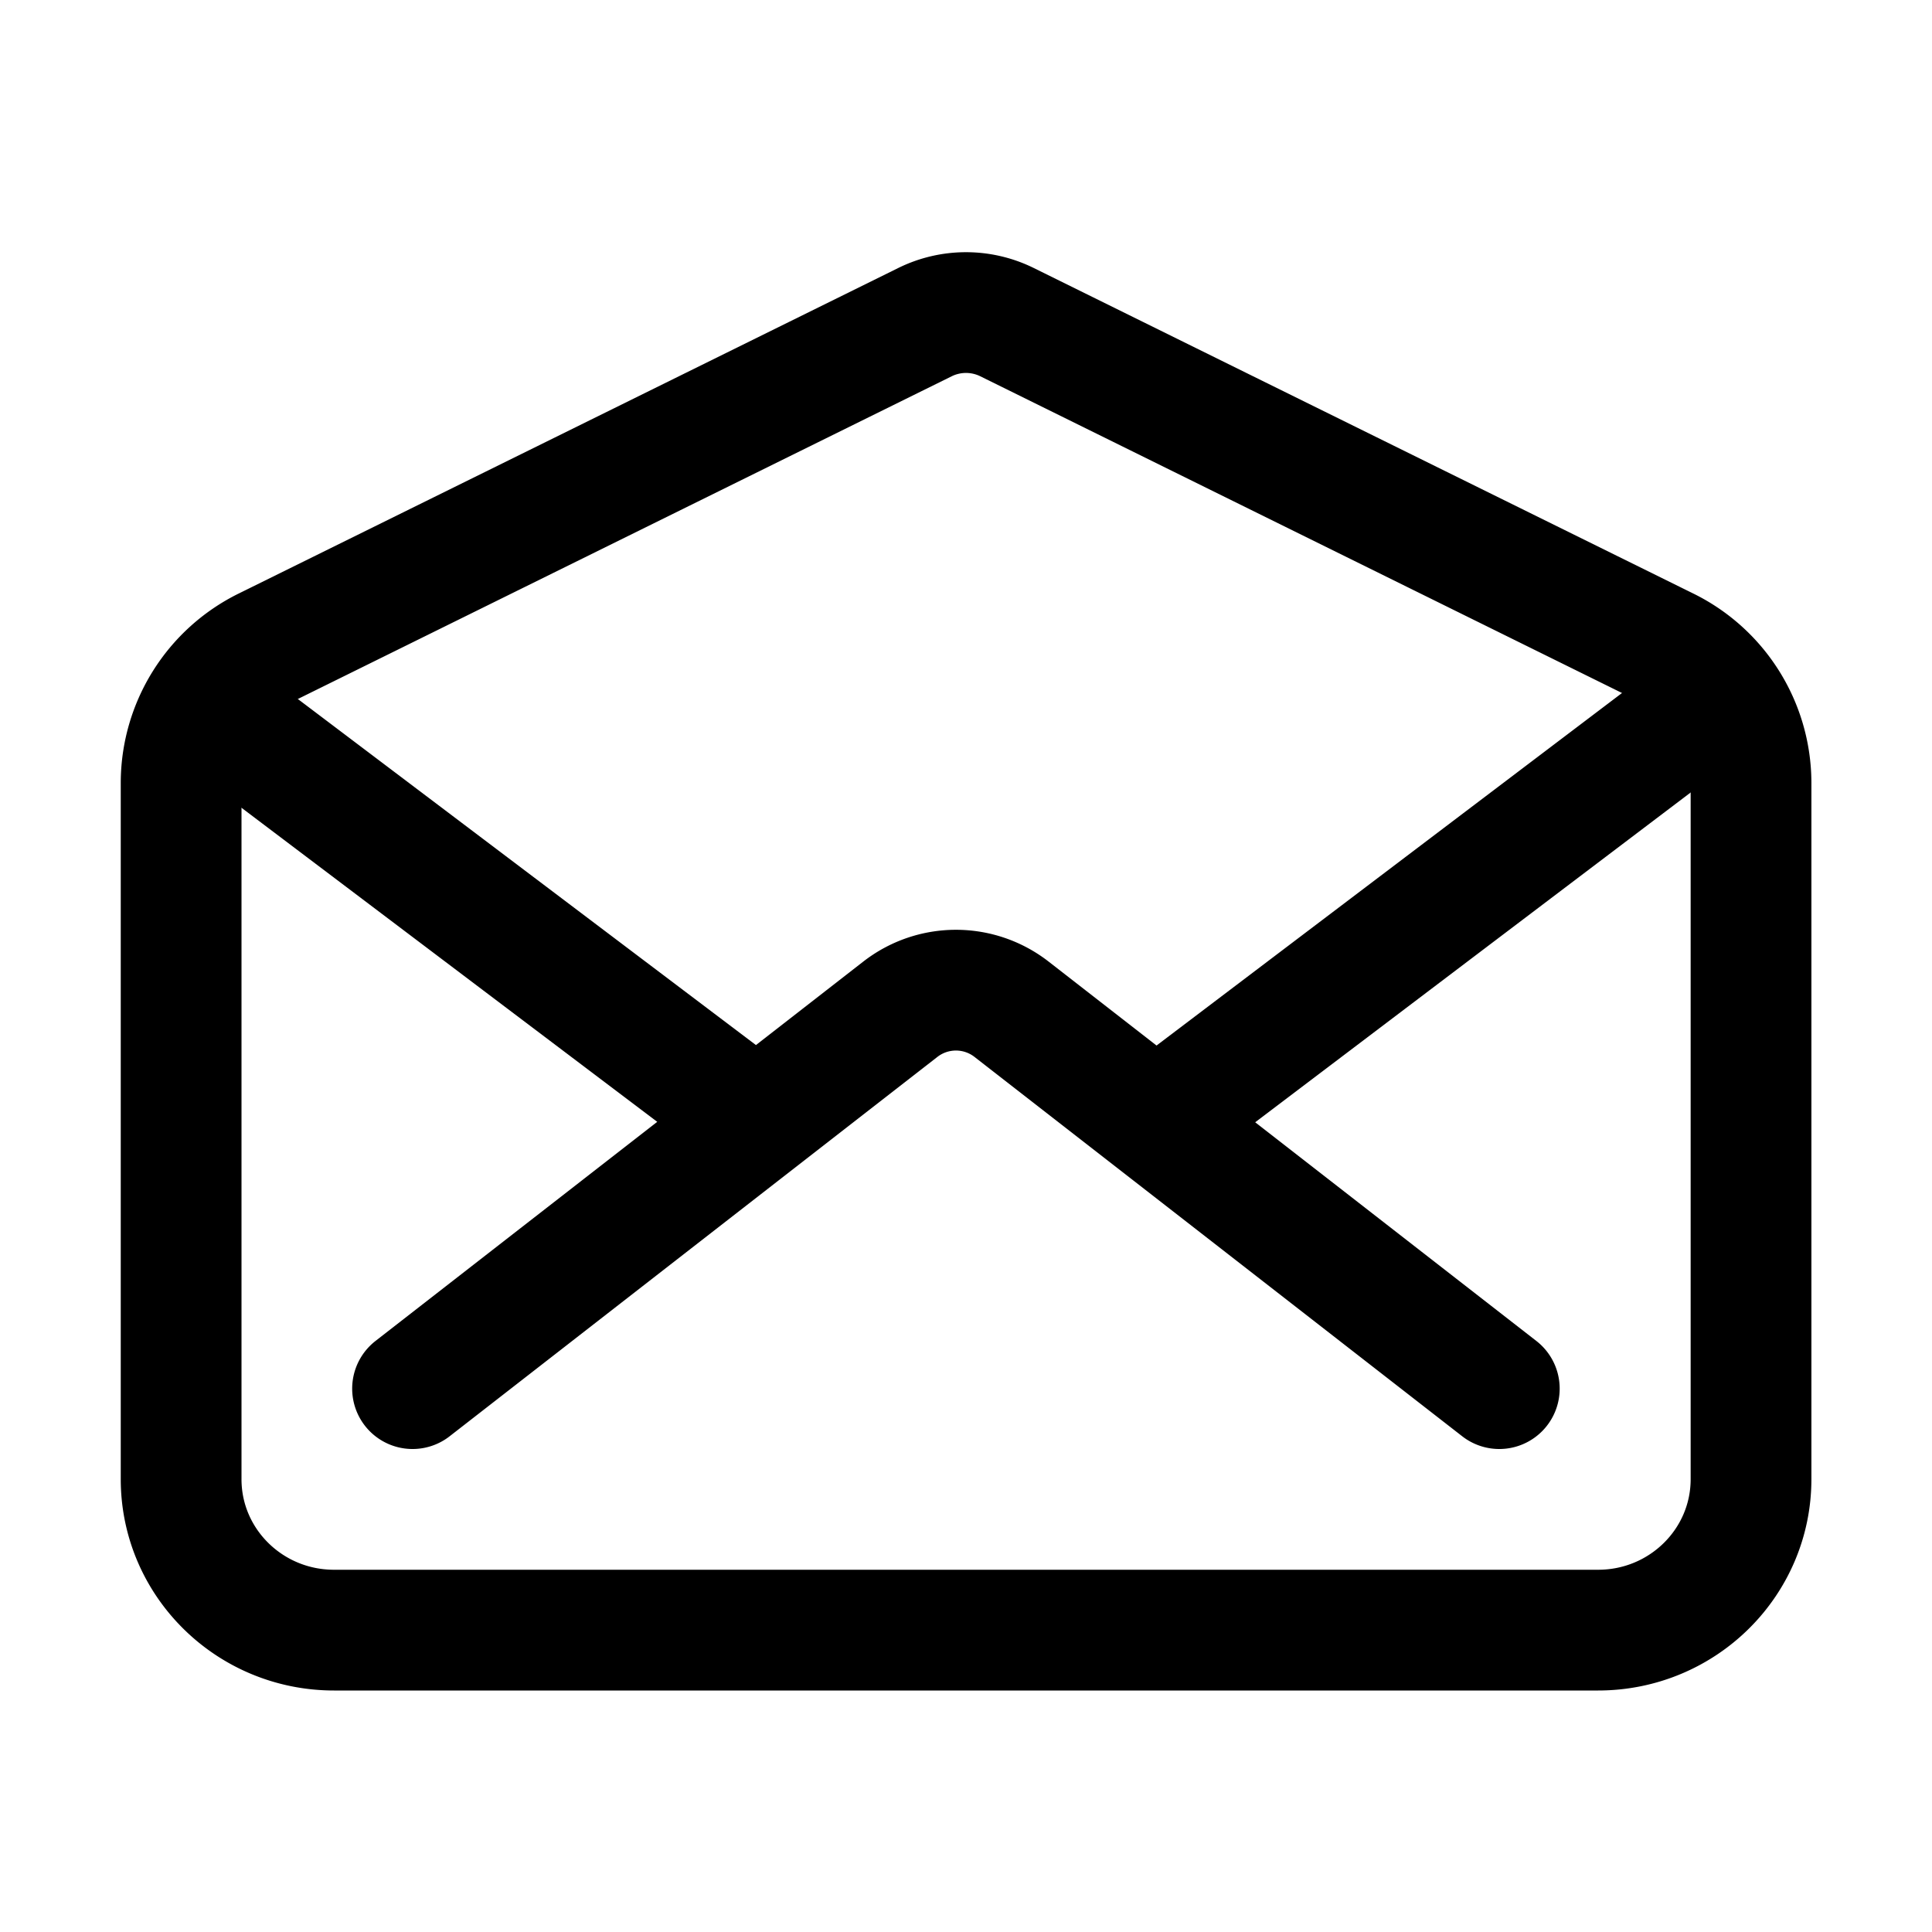
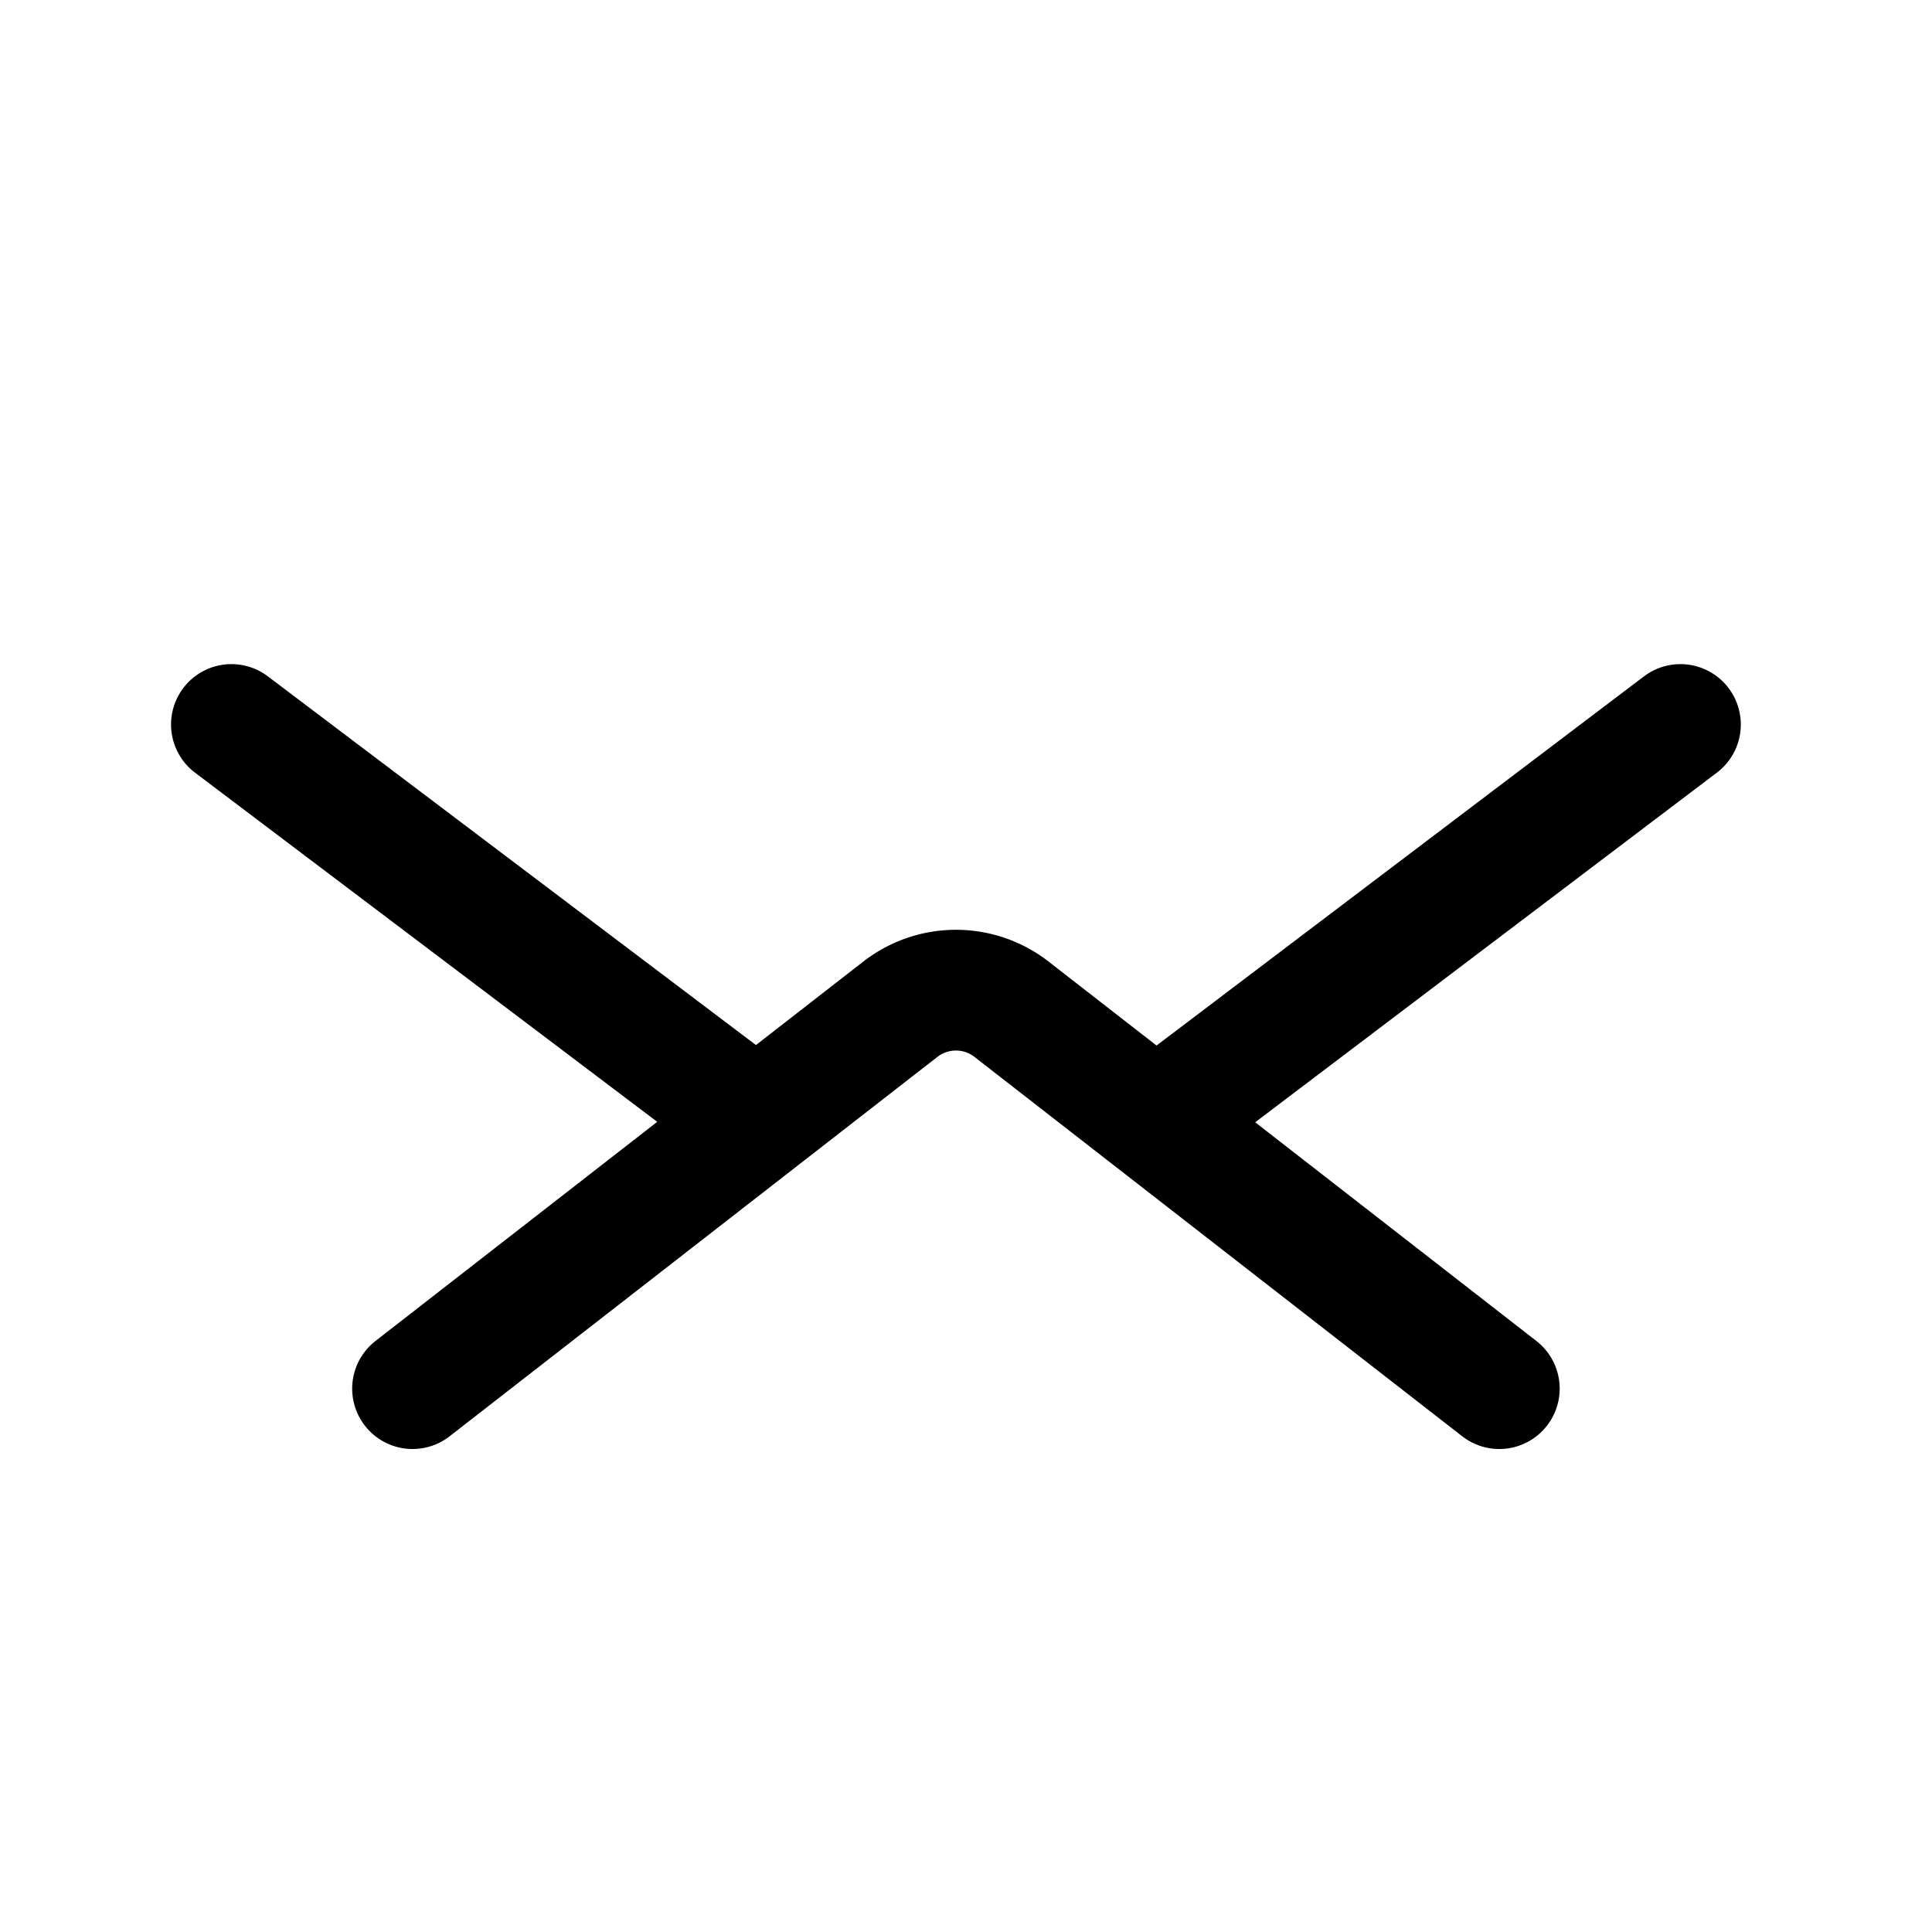
<svg xmlns="http://www.w3.org/2000/svg" class="ionicon" viewBox="0 0 512 512">
-   <path d="M441.6 171.61L266.87 85.37a24.57 24.57 0 00-21.74 0L70.4 171.61A40 40 0 0048 207.39V392c0 22.09 18.14 40 40.52 40h335c22.38 0 40.52-17.91 40.52-40V207.39a40 40 0 00-22.44-35.78z" fill="none" stroke="currentColor" stroke-linecap="round" stroke-linejoin="round" stroke-width="32" />
  <path d="M397.33 368L268.07 267.46a24 24 0 00-29.47 0L109.33 368M309.33 295l136-103M61.33 192l139 105" fill="none" stroke="currentColor" stroke-linecap="round" stroke-linejoin="round" stroke-width="32" />
</svg>